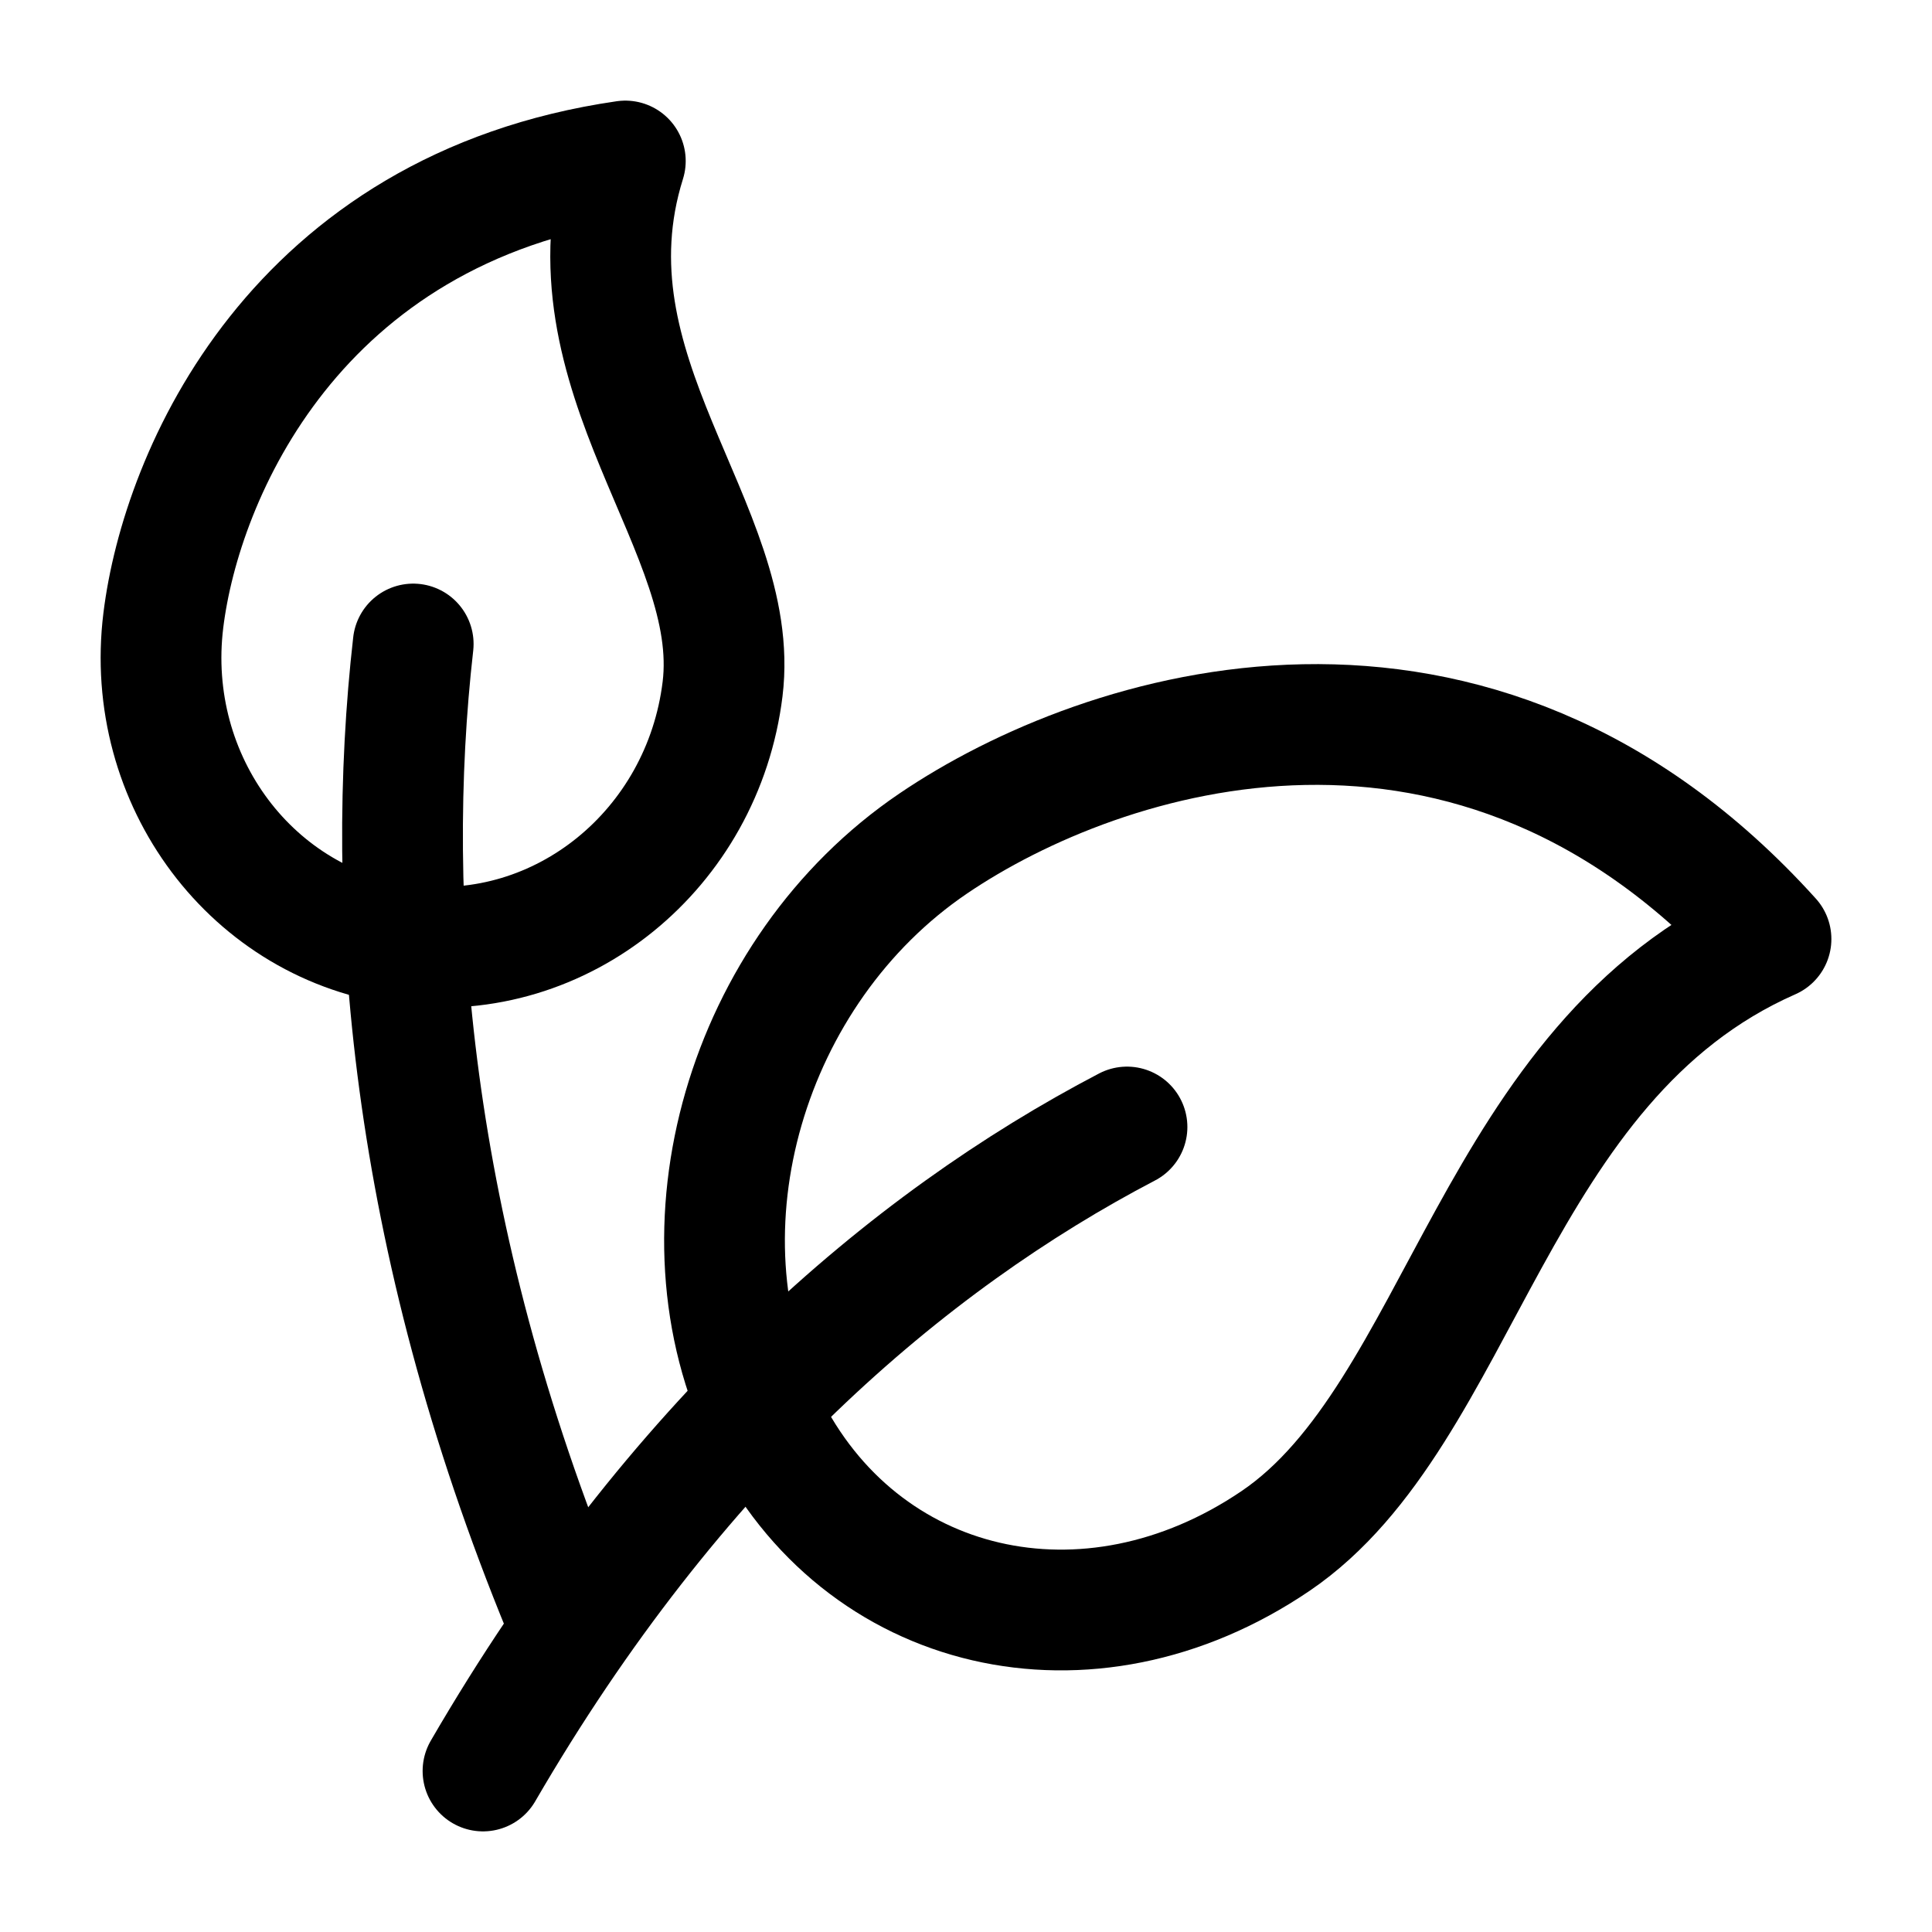
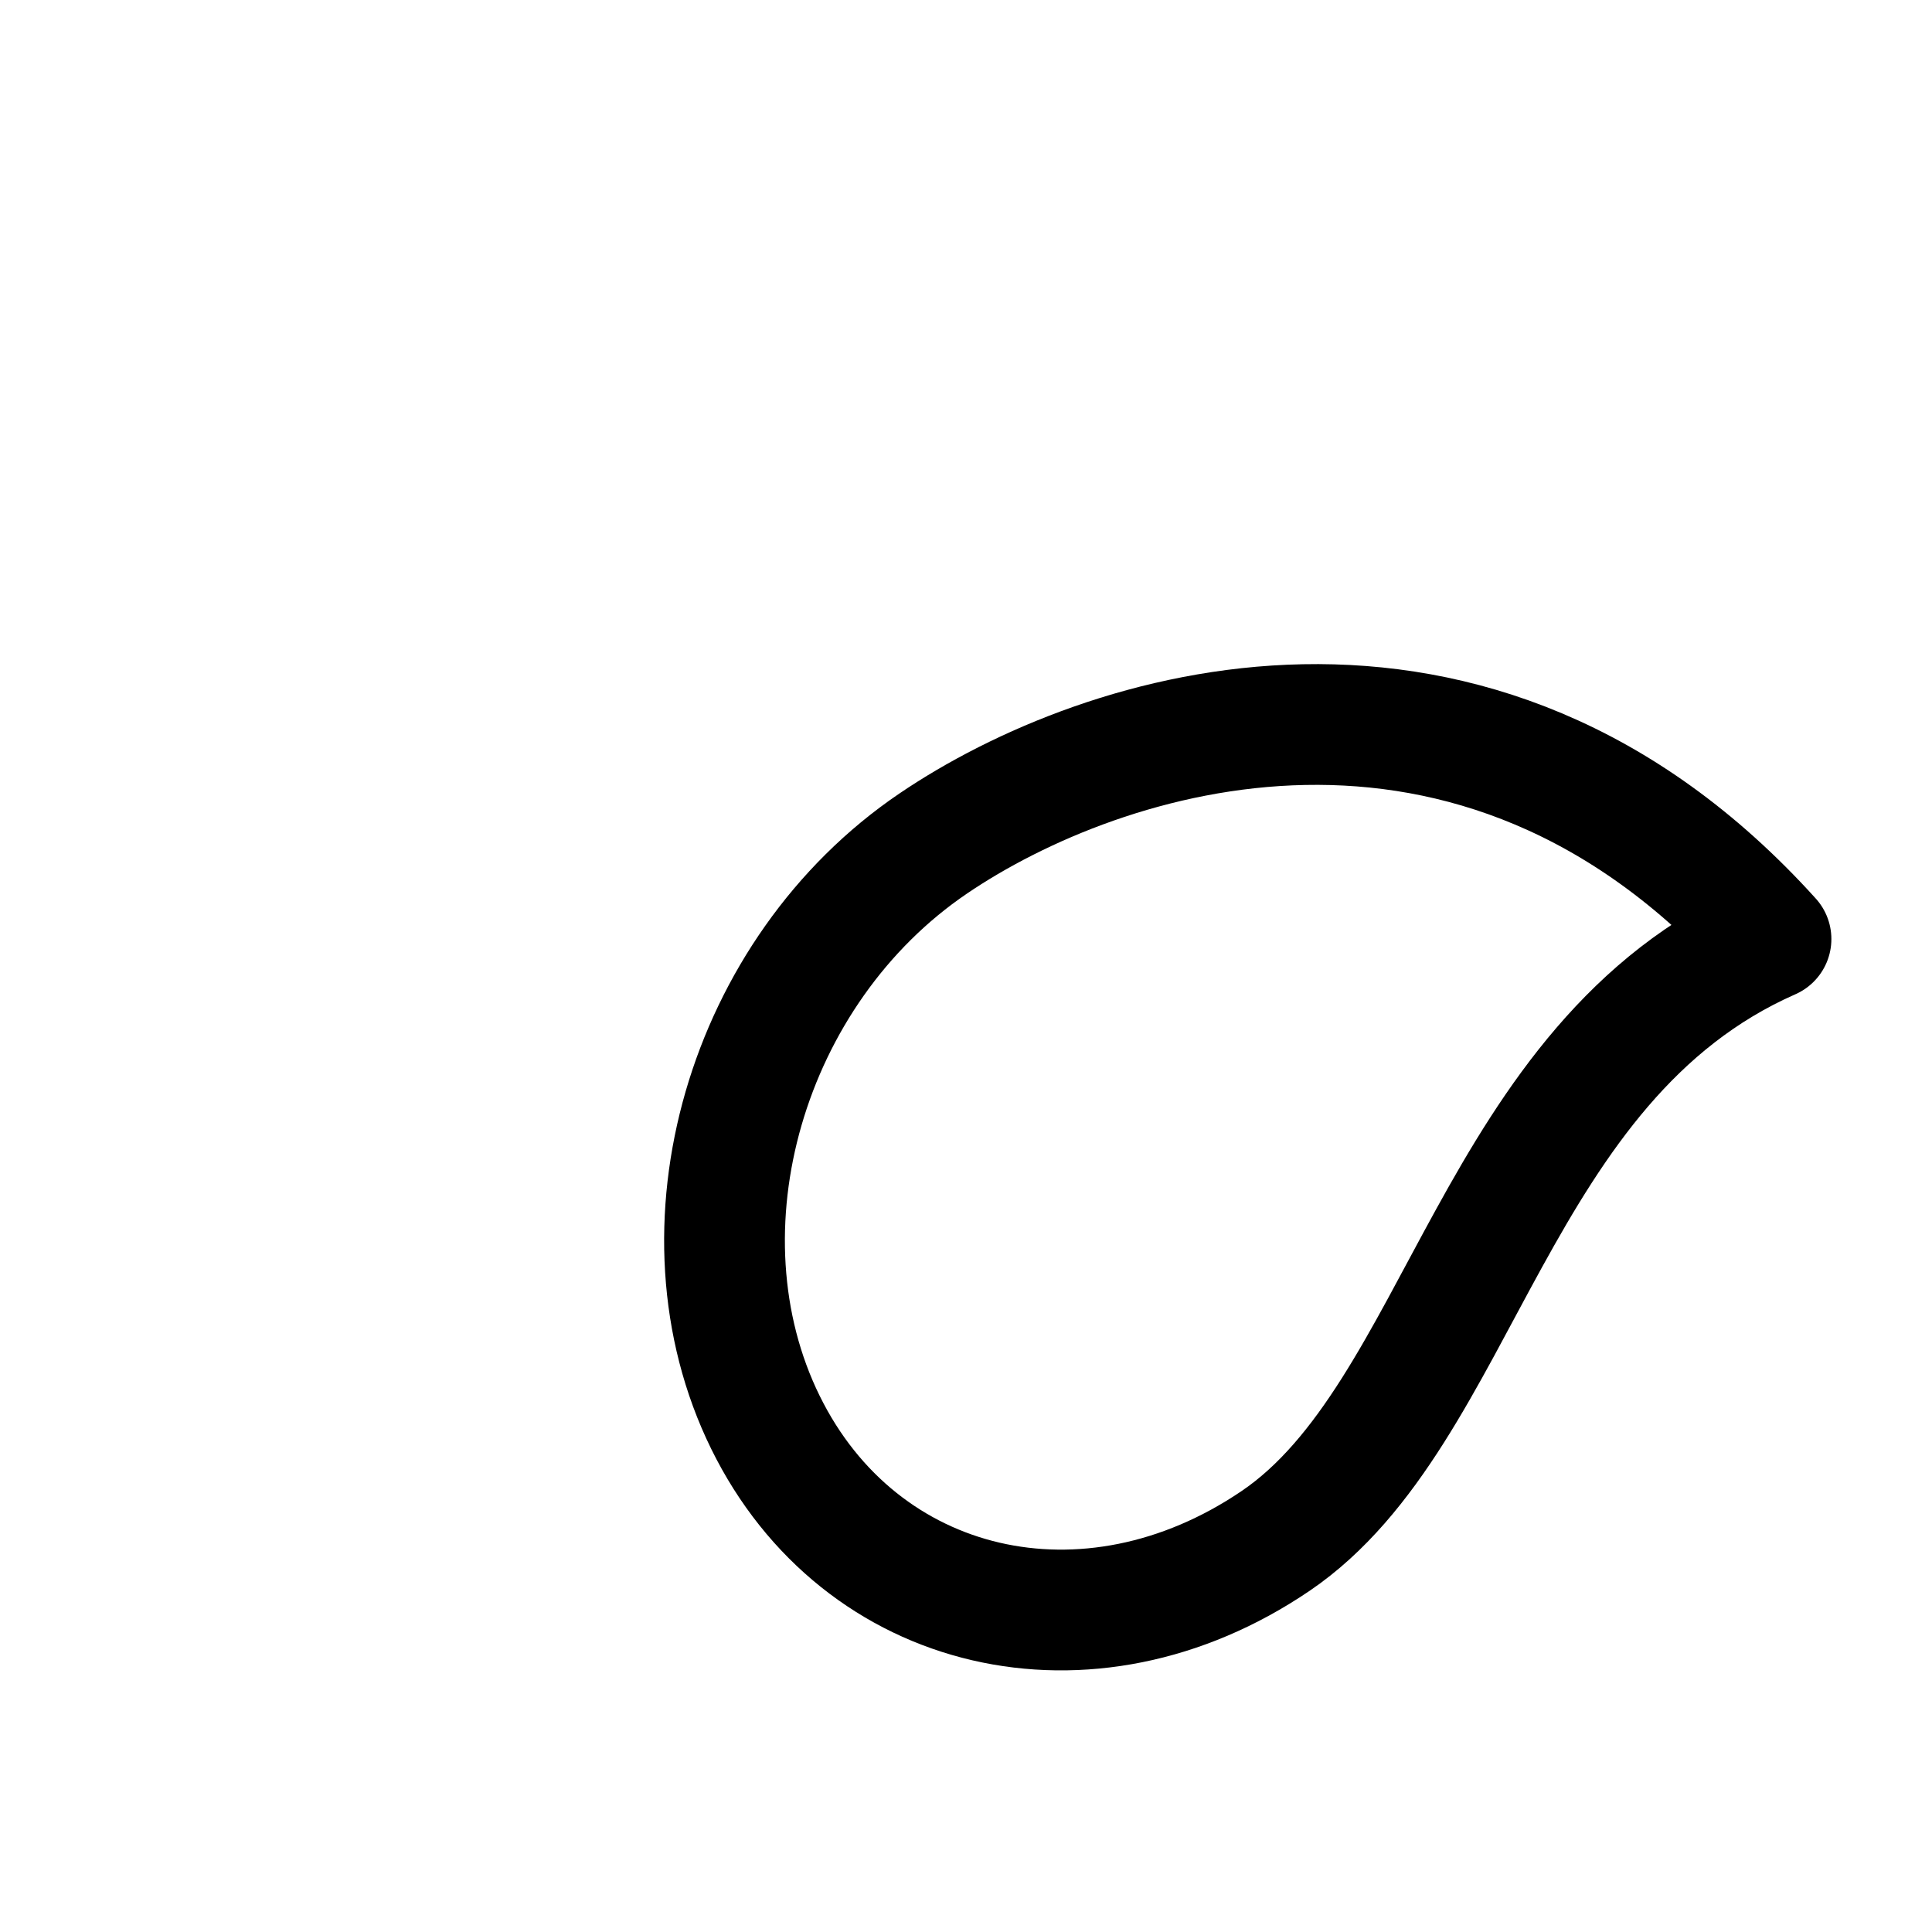
<svg xmlns="http://www.w3.org/2000/svg" fill="none" color="#000000" height="40" width="40" viewBox="0 0 24 24">
-   <path stroke-linejoin="round" stroke-width="1.5" stroke="currentColor" d="M5.059 11.742C6.977 11.978 8.731 10.553 8.976 8.56C9.221 6.567 6.939 4.646 7.768 2C3.665 2.594 2.251 5.901 2.029 7.706C1.783 9.699 3.14 11.506 5.059 11.742Z" />
-   <path stroke-linejoin="round" stroke-linecap="round" stroke-width="1.5" stroke="currentColor" d="M7 20C5.075 15.324 4.77 11.194 5.133 8" />
  <path stroke-linejoin="round" stroke-width="1.5" stroke="currentColor" d="M9.508 17.668C10.683 20.06 13.521 20.72 15.846 19.142C18.172 17.563 18.538 13.19 22 11.665C18.305 7.572 13.697 9.05 11.592 10.479C9.266 12.057 8.333 15.276 9.508 17.668Z" />
-   <path stroke-linejoin="round" stroke-linecap="round" stroke-width="1.5" stroke="currentColor" d="M6 22C8.378 17.904 11.264 15.43 14 14" />
</svg>